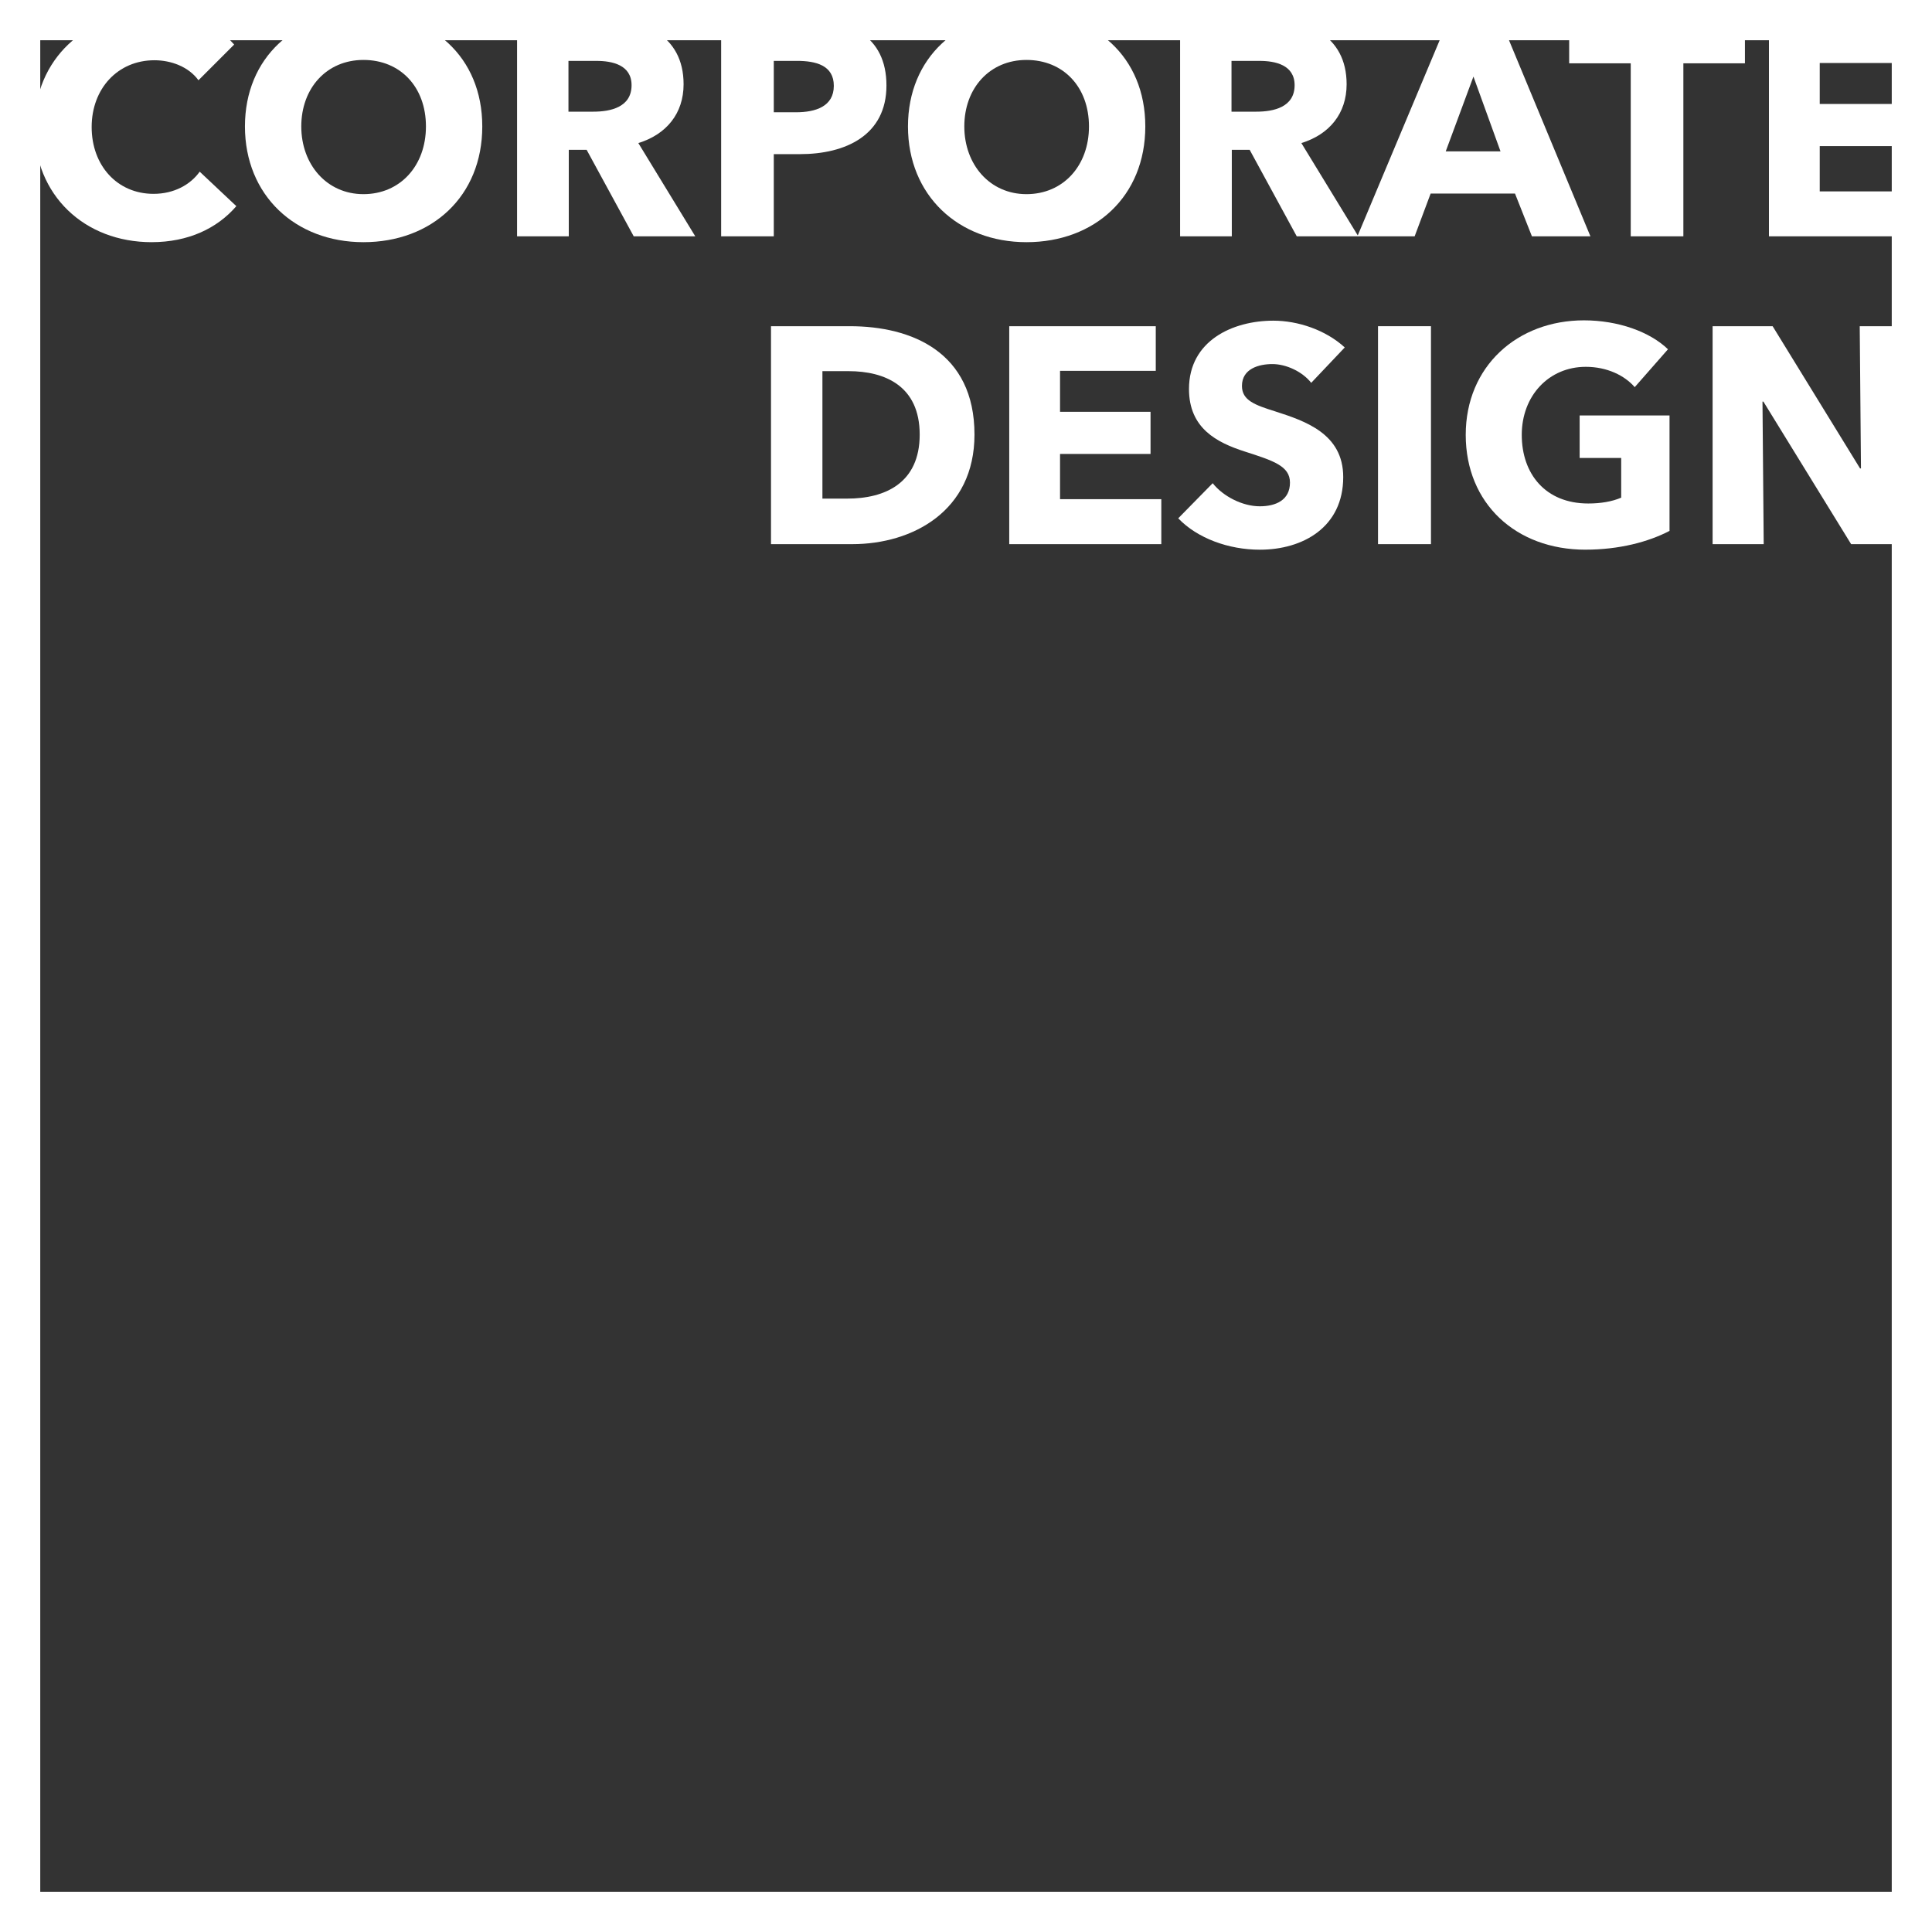
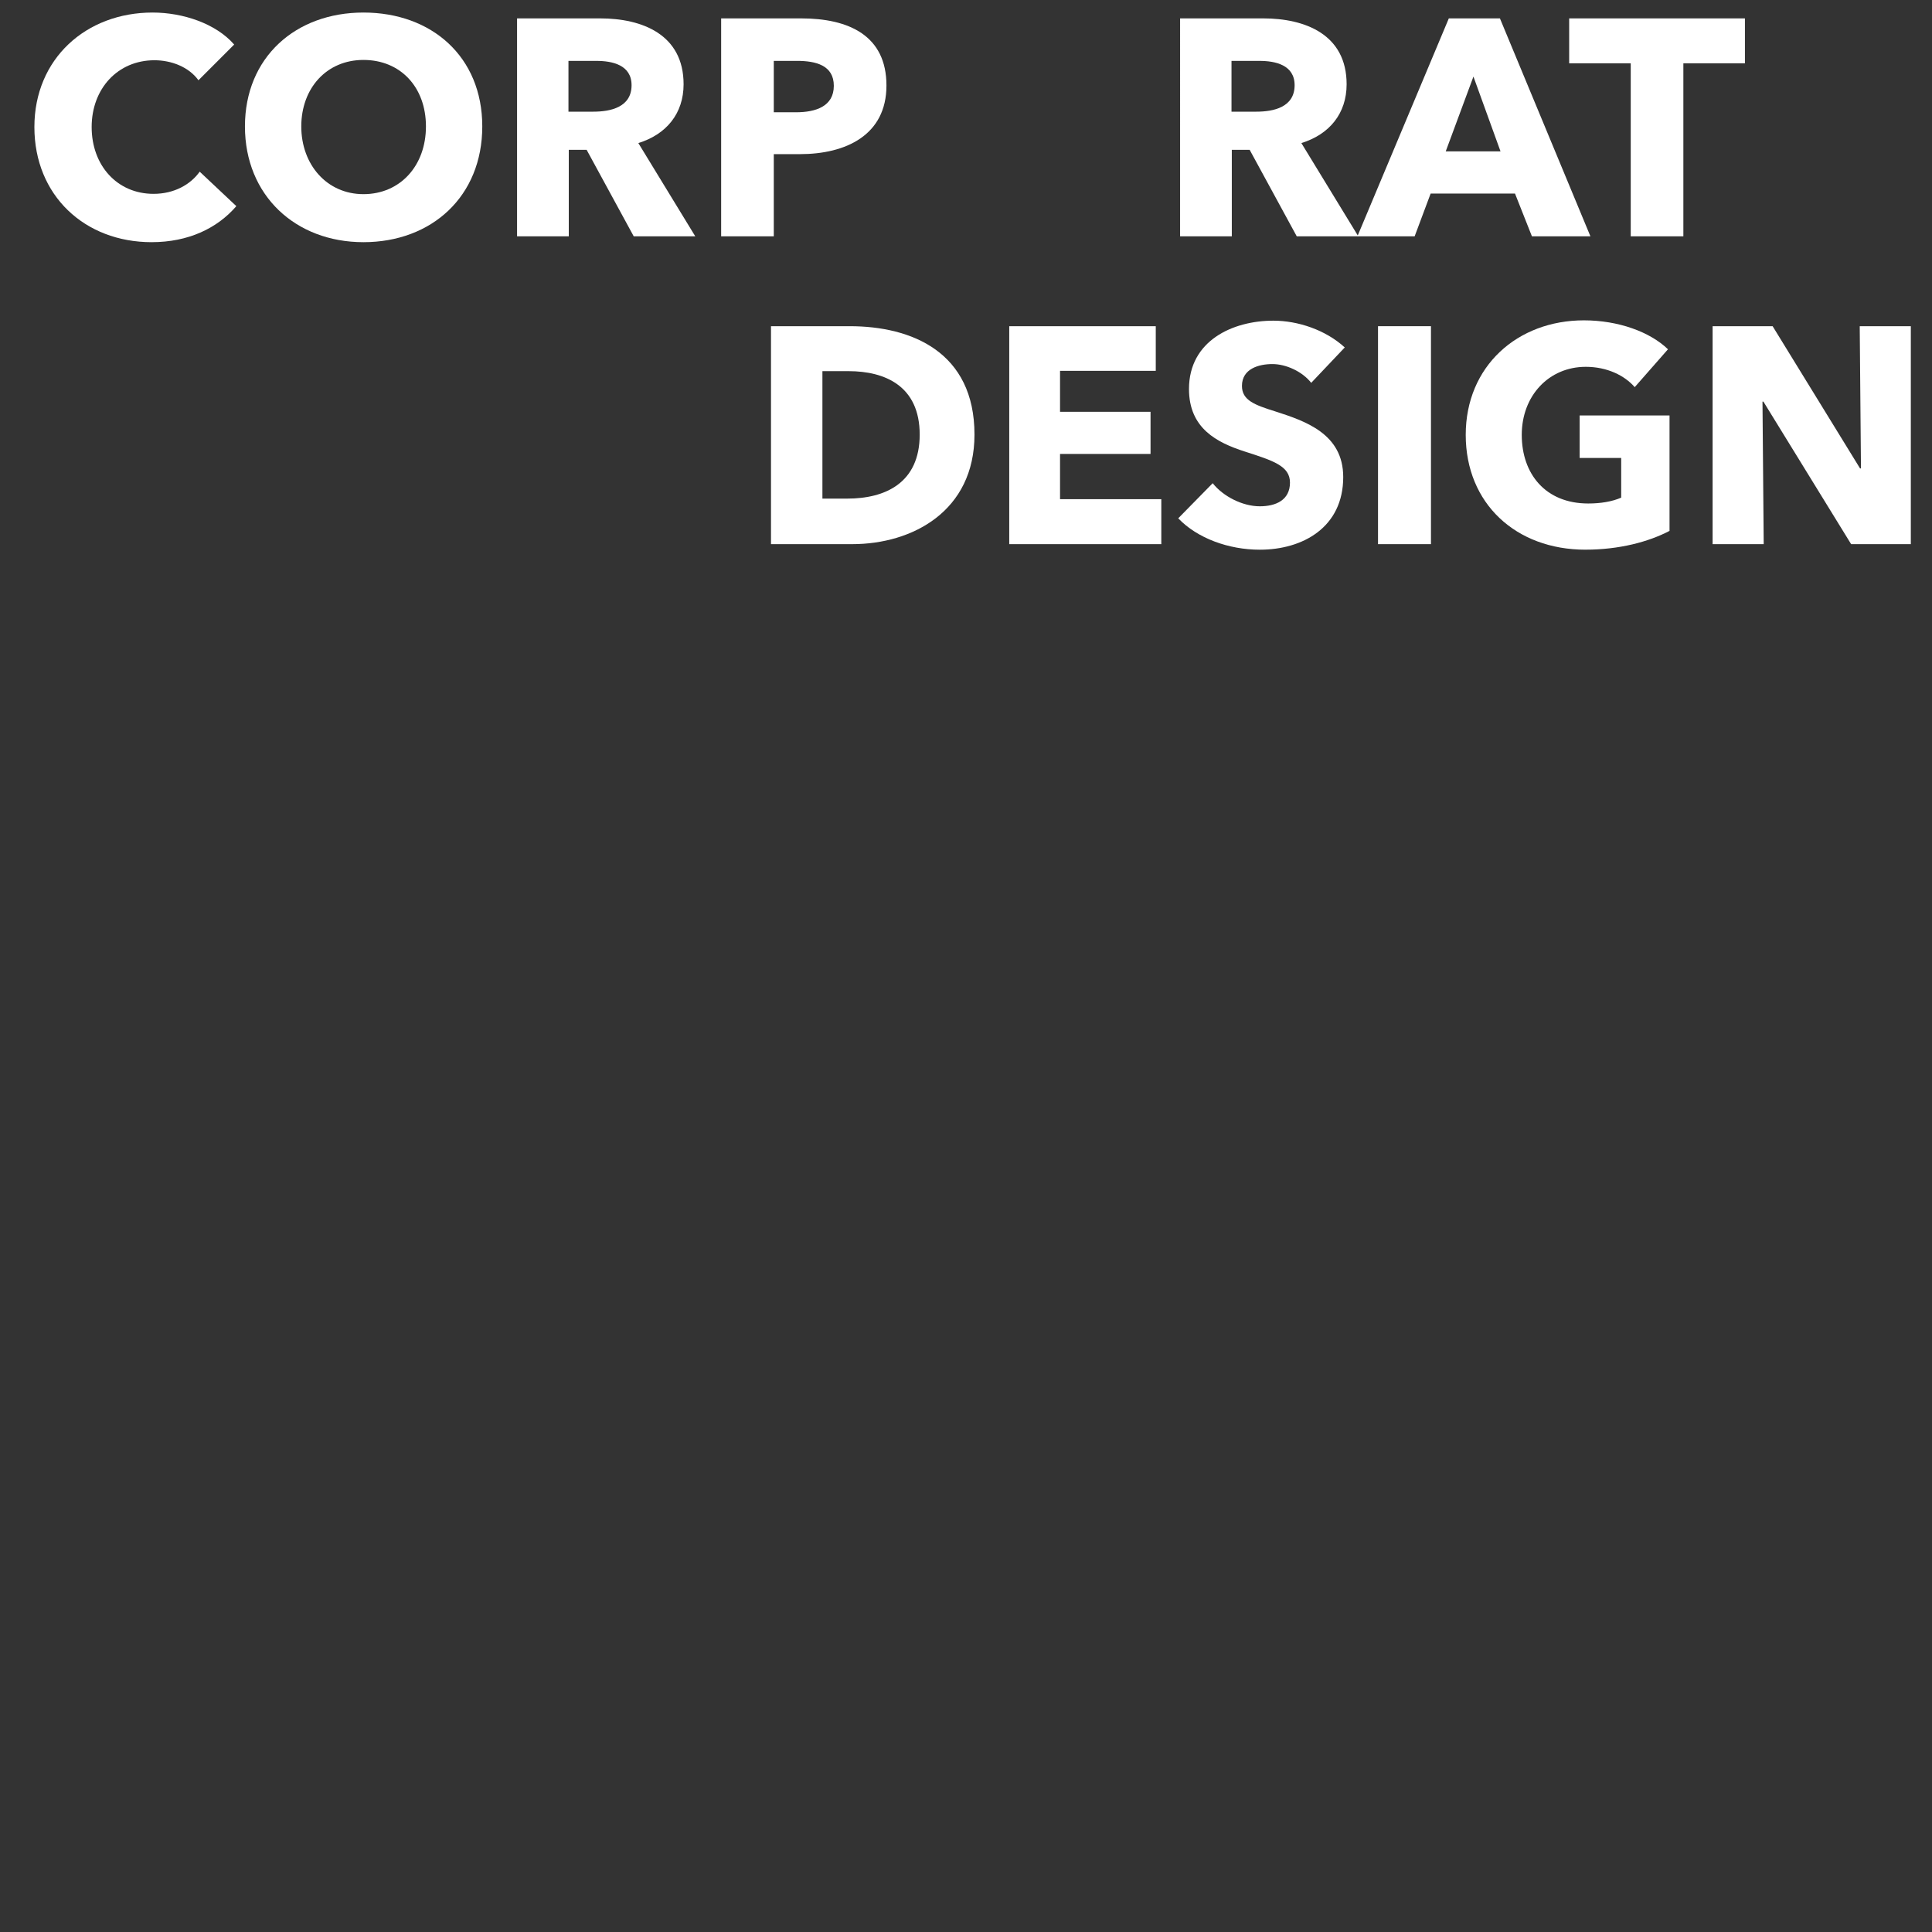
<svg xmlns="http://www.w3.org/2000/svg" id="Ebene_2" viewBox="0 0 1200 1200">
  <rect x="0" y="0" width="1200" height="1200" fill="#333333" stroke="none" />
  <defs>
    <style>.cls-1{fill:#fff;}</style>
  </defs>
  <g id="Ebene_1-2">
    <g id="corporate_design">
-       <path class="cls-1" d="m1175,25v1150H25V25h1150m25-25H0v1200h1200V0h0Z" />
      <path class="cls-1" d="m94.21,150.42c-41.68,0-72.85-29.06-72.85-71.51S53.48,7.79,94.78,7.79c18.93,0,39.39,6.88,50.67,19.88l-22.18,22.18c-6.12-8.41-17.02-12.43-27.34-12.43-22.75,0-39,17.59-39,41.49s15.87,41.49,38.43,41.49c12.81,0,22.94-5.74,28.68-13.77l22.75,21.41c-11.85,13.77-29.83,22.37-52.58,22.37Z" />
      <path class="cls-1" d="m225.75,150.42c-42.25,0-73.61-29.06-73.61-71.89S183.49,7.79,225.75,7.79s73.8,27.34,73.8,70.74-31.36,71.89-73.8,71.89Zm0-113.19c-22.94,0-38.62,17.59-38.62,41.3s15.87,42.06,38.62,42.06,38.81-17.59,38.81-42.06-15.87-41.3-38.81-41.3Z" />
      <path class="cls-1" d="m393.62,146.79l-29.25-53.73h-11.09v53.73h-32.12V11.42h51.62c26,0,51.81,9.94,51.81,40.92,0,18.16-10.71,31.17-28.11,36.52l35.37,57.93h-38.24Zm-23.14-108.98h-17.4v31.55h15.49c10.52,0,23.71-2.68,23.71-16.44,0-12.62-12.05-15.1-21.8-15.1Z" />
      <path class="cls-1" d="m496.86,95.74h-16.25v51.05h-32.69V11.42h49.71c29.64,0,52.96,10.71,52.96,41.68s-25.43,42.64-53.73,42.64Zm-1.91-57.93h-14.34v31.93h13.77c12.24,0,23.52-3.63,23.52-16.44s-11.28-15.49-22.94-15.49Z" />
-       <path class="cls-1" d="m637.57,150.42c-42.25,0-73.61-29.06-73.61-71.89s31.36-70.74,73.61-70.74,73.8,27.34,73.8,70.74-31.36,71.89-73.8,71.89Zm0-113.19c-22.94,0-38.62,17.59-38.62,41.3s15.87,42.06,38.62,42.06,38.81-17.59,38.81-42.06-15.87-41.3-38.81-41.3Z" />
      <path class="cls-1" d="m805.44,146.79l-29.25-53.73h-11.09v53.73h-32.12V11.42h51.62c26,0,51.81,9.94,51.81,40.92,0,18.16-10.71,31.17-28.11,36.52l35.37,57.93h-38.24Zm-23.13-108.98h-17.4v31.55h15.49c10.52,0,23.71-2.68,23.71-16.44,0-12.62-12.05-15.1-21.8-15.1Z" />
      <path class="cls-1" d="m951.51,146.79l-10.52-26.58h-52.39l-9.94,26.58h-35.56l56.79-135.37h31.74l56.21,135.37h-36.33Zm-36.33-99.23l-17.21,46.46h34.03l-16.82-46.46Z" />
      <path class="cls-1" d="m1045.57,39.34v107.45h-32.69V39.34h-38.24V11.42h109.17v27.92h-38.24Z" />
-       <path class="cls-1" d="m1098.72,146.79V11.42h91.01v27.72h-59.46v25.43h56.21v26.19h-56.21v28.11h62.9v27.92h-94.45Z" />
      <path class="cls-1" d="m529.36,337.98h-50.48v-135.37h48.95c38.43,0,77.44,16.06,77.44,67.3,0,47.61-38.62,68.07-75.91,68.07Zm-2.29-107.45h-16.25v79.16h15.49c23.33,0,44.93-9.56,44.93-39.77s-21.61-39.39-44.17-39.39Z" />
      <path class="cls-1" d="m626.86,337.98v-135.37h91.01v27.72h-59.46v25.43h56.21v26.19h-56.21v28.11h62.9v27.92h-94.45Z" />
      <path class="cls-1" d="m814.42,237.79c-5.54-7.07-15.68-11.66-24.09-11.66s-18.93,2.87-18.93,13.58c0,8.99,8.03,11.85,20.84,15.87,18.36,5.93,42.06,13.77,42.06,40.73,0,31.17-25.05,45.12-51.81,45.12-19.31,0-38.81-7.07-50.67-19.5l21.41-21.8c6.5,8.22,18.55,14.34,29.25,14.34,9.94,0,18.74-3.82,18.74-14.72,0-10.32-10.32-13.58-28.11-19.31-17.21-5.54-34.61-14.34-34.61-38.81,0-30.02,27.15-42.45,52.39-42.45,15.3,0,32.5,5.74,44.36,16.63l-20.84,21.99Z" />
      <path class="cls-1" d="m855.91,337.98v-135.37h32.89v135.37h-32.89Z" />
      <path class="cls-1" d="m984.77,341.42c-43.21,0-74.38-28.68-74.38-71.32s32.12-71.13,73.42-71.13c21.22,0,40.92,7.07,52.2,17.97l-20.65,23.52c-6.31-7.27-17.21-12.62-30.4-12.62-22.94,0-39.77,17.97-39.77,42.25s14.72,42.64,41.3,42.64c7.65,0,14.72-1.15,20.46-3.63v-24.66h-25.81v-26.39h55.83v71.7c-13.19,6.88-31.36,11.66-52.2,11.66Z" />
      <path class="cls-1" d="m1149.77,337.98l-54.49-88.53h-.57l.76,88.53h-31.74v-135.37h37.28l54.3,88.33h.57l-.77-88.33h31.74v135.37h-37.09Z" />
    </g>
  </g>
</svg>